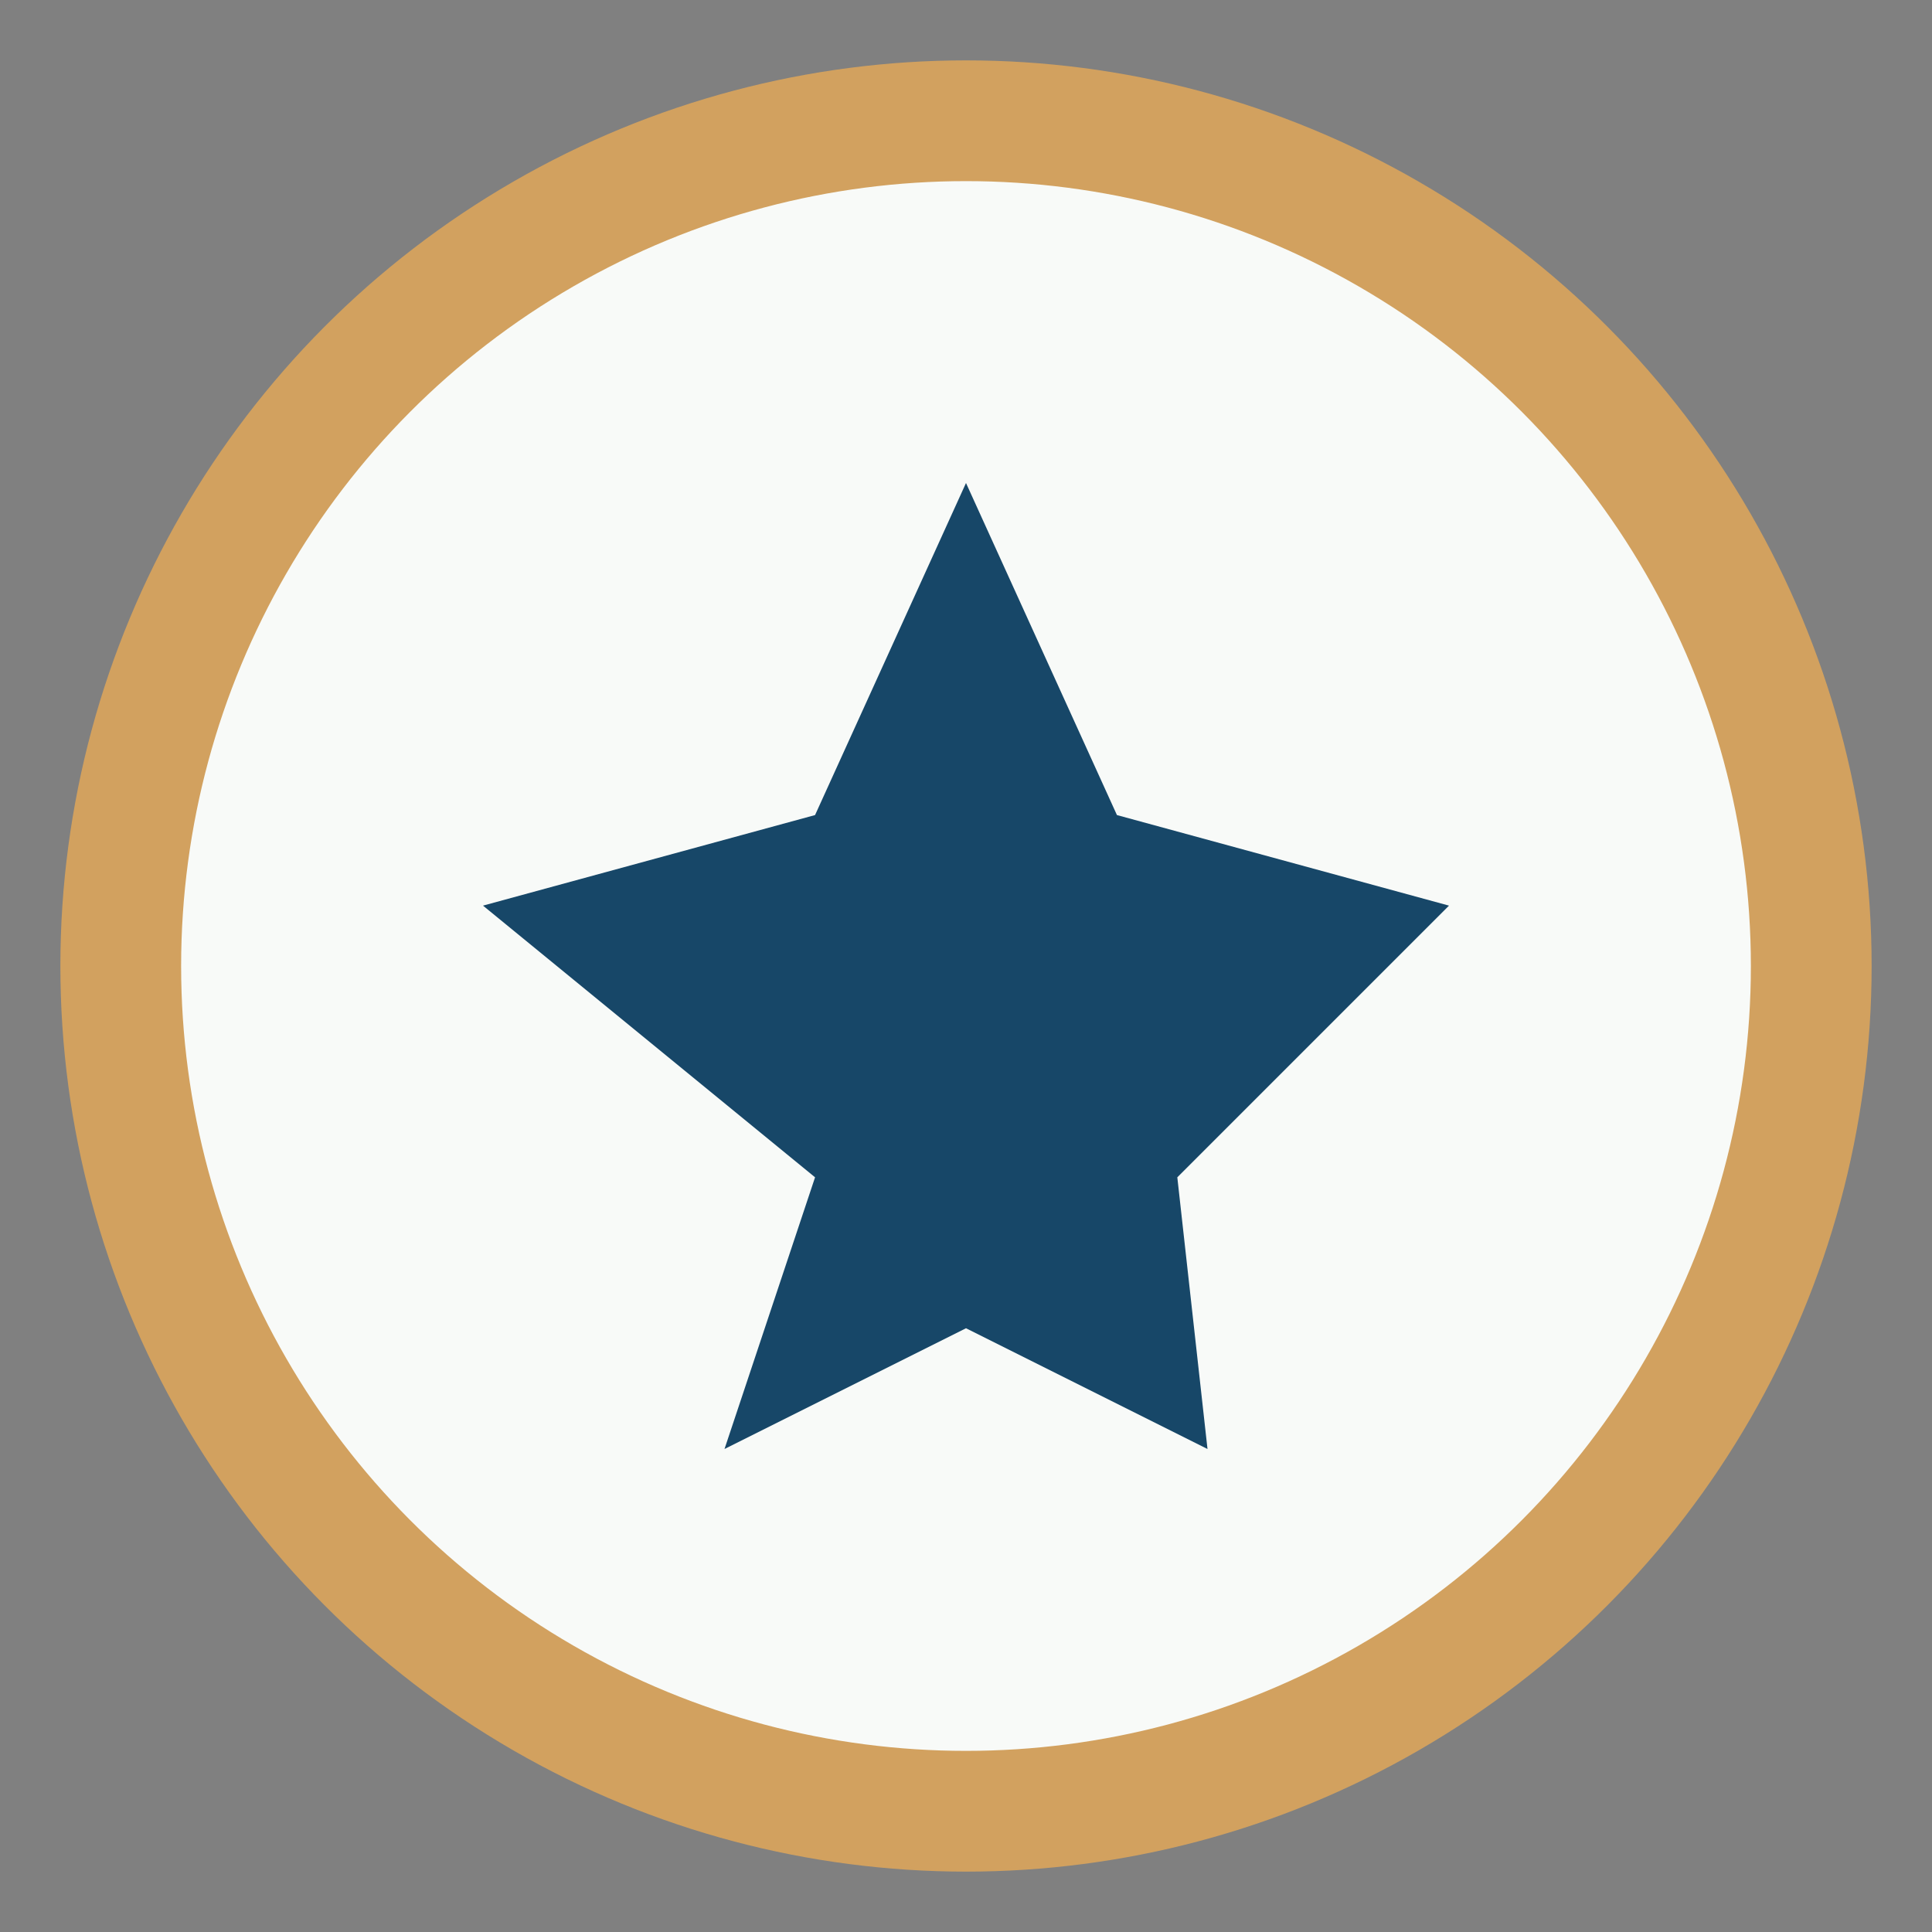
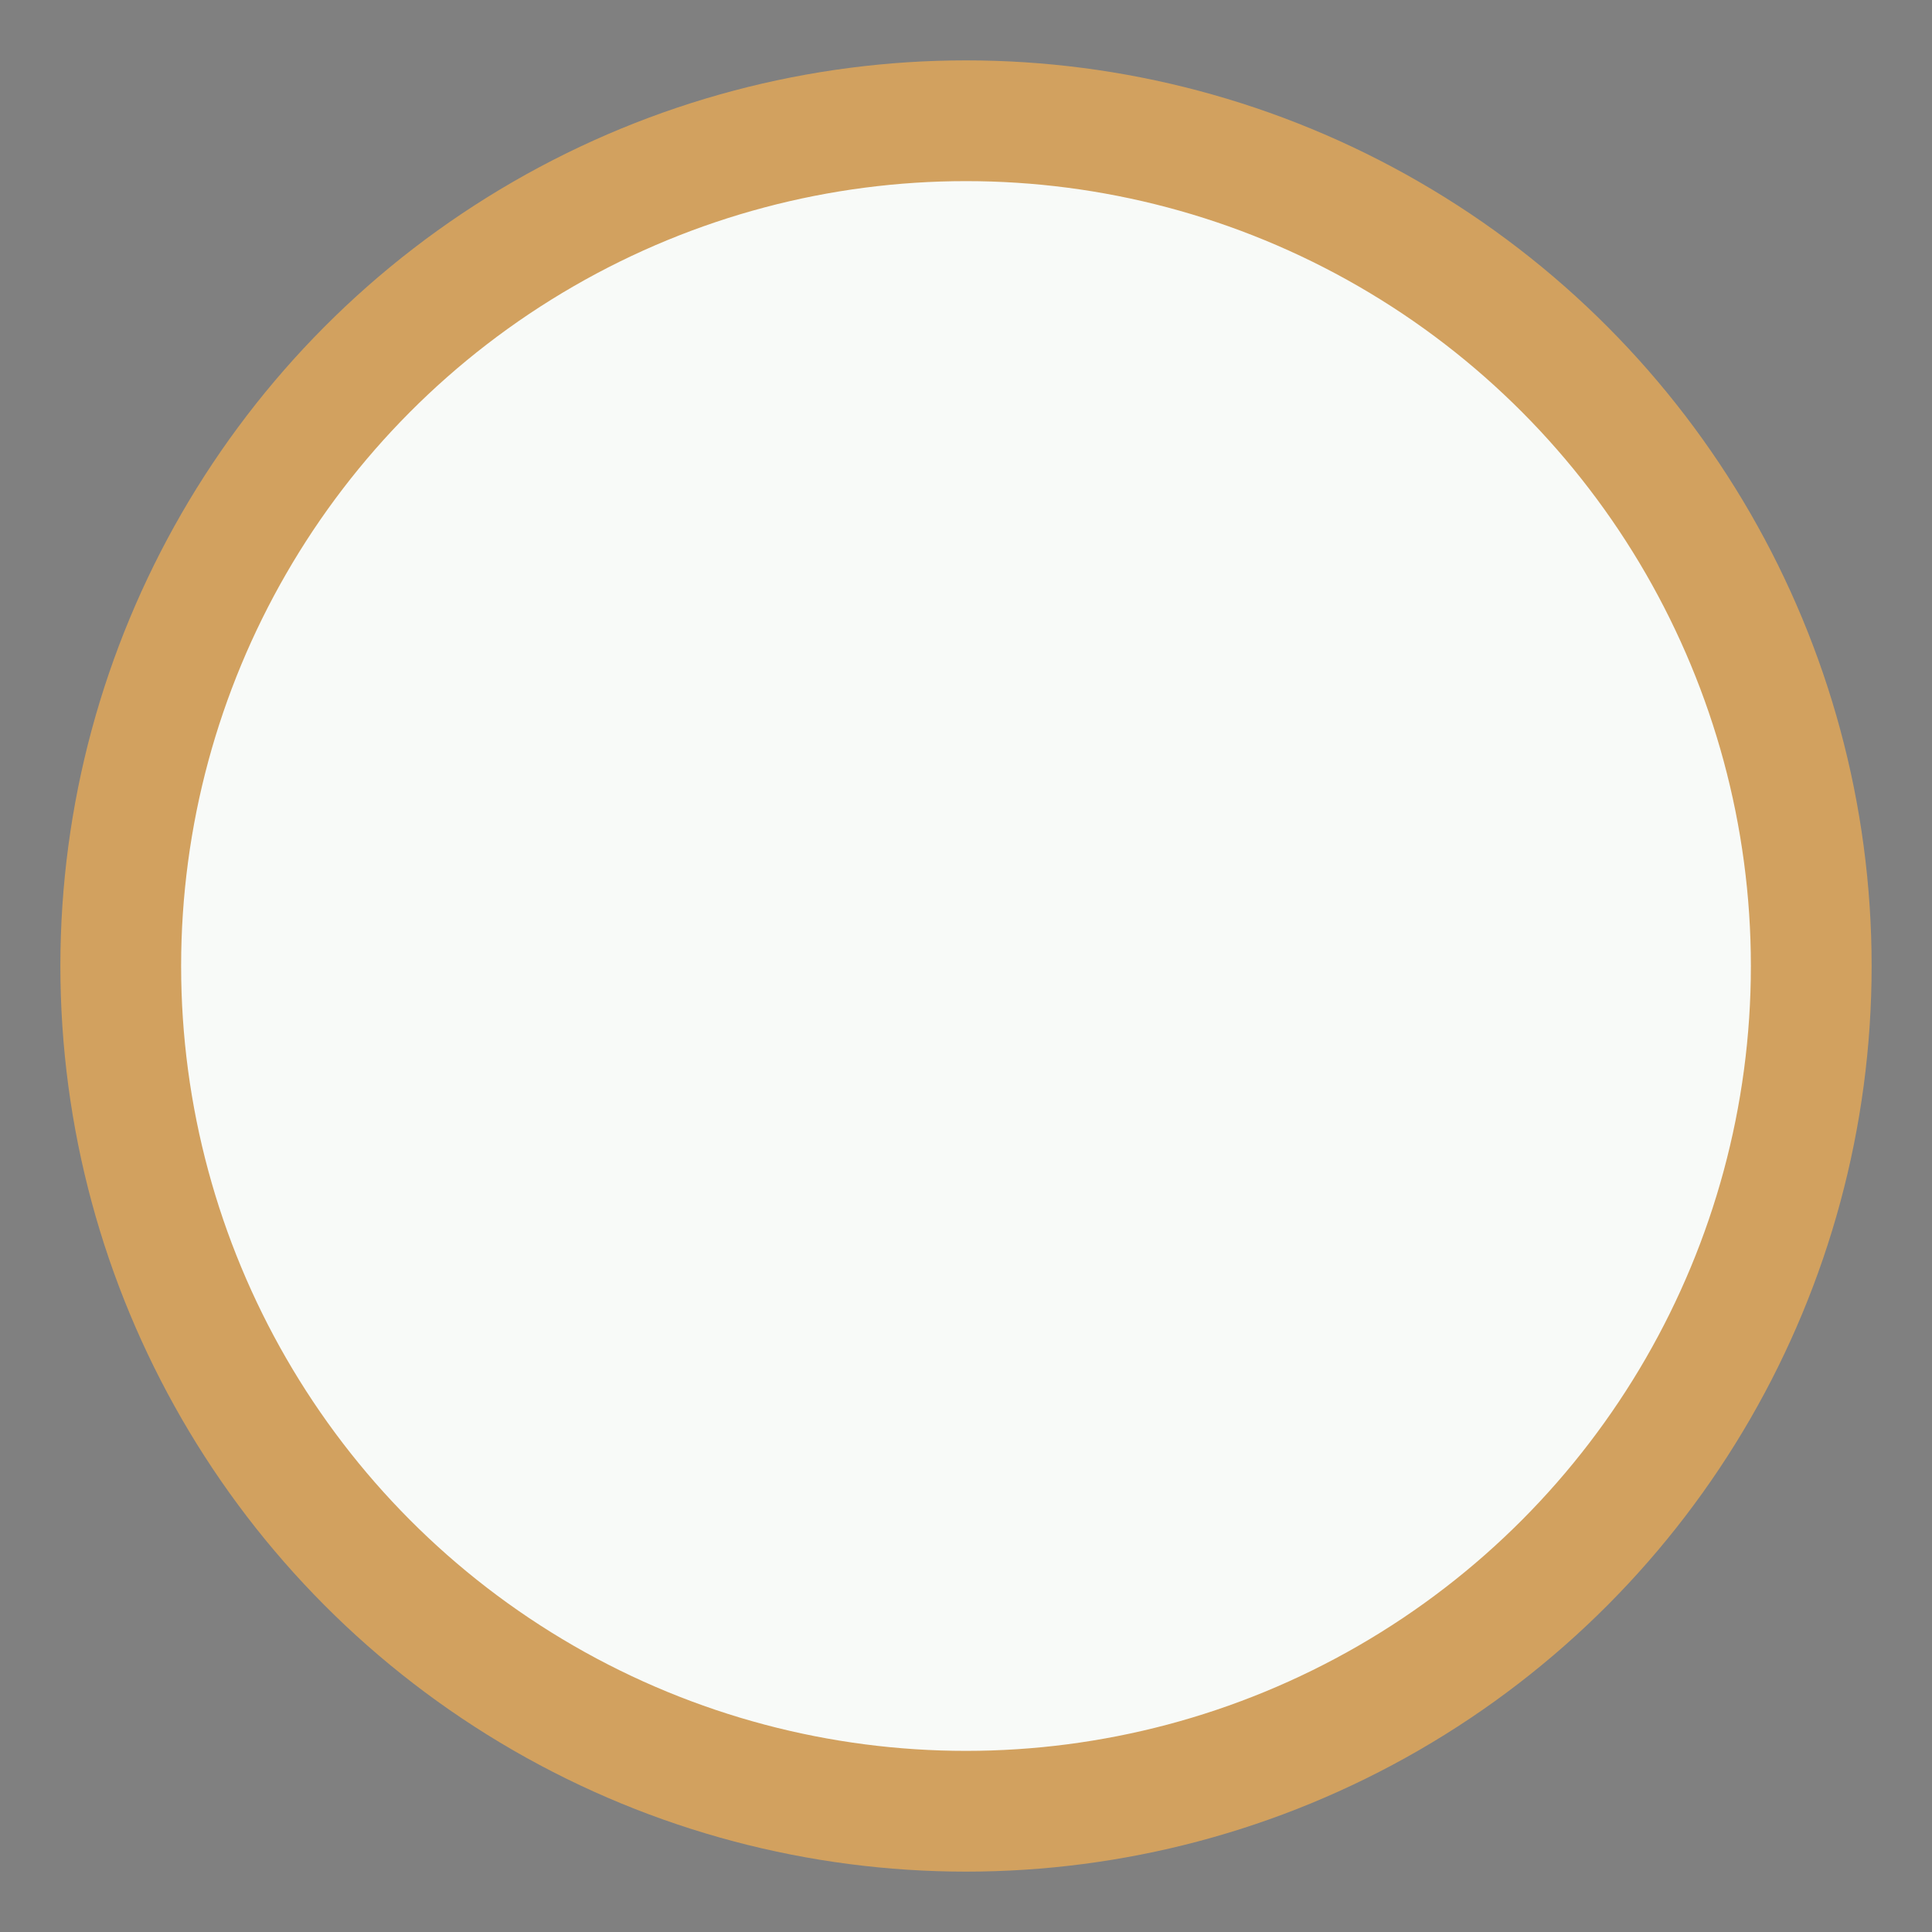
<svg xmlns="http://www.w3.org/2000/svg" width="32" height="32" viewBox="0 0 32 32">
  <rect x="0" y="0" width="32" height="32" fill="#808080" stroke="none" />
  <circle cx="16" cy="16" r="14" fill="#F8FAF8" stroke="#D2A15F" stroke-width="2" />
-   <path d="M16 8l2.5 5.5L24 15l-4.5 4.5L20 24l-4-2-4 2 1.5-4.5L8 15l5.5-1.5z" fill="#174768" />
</svg>